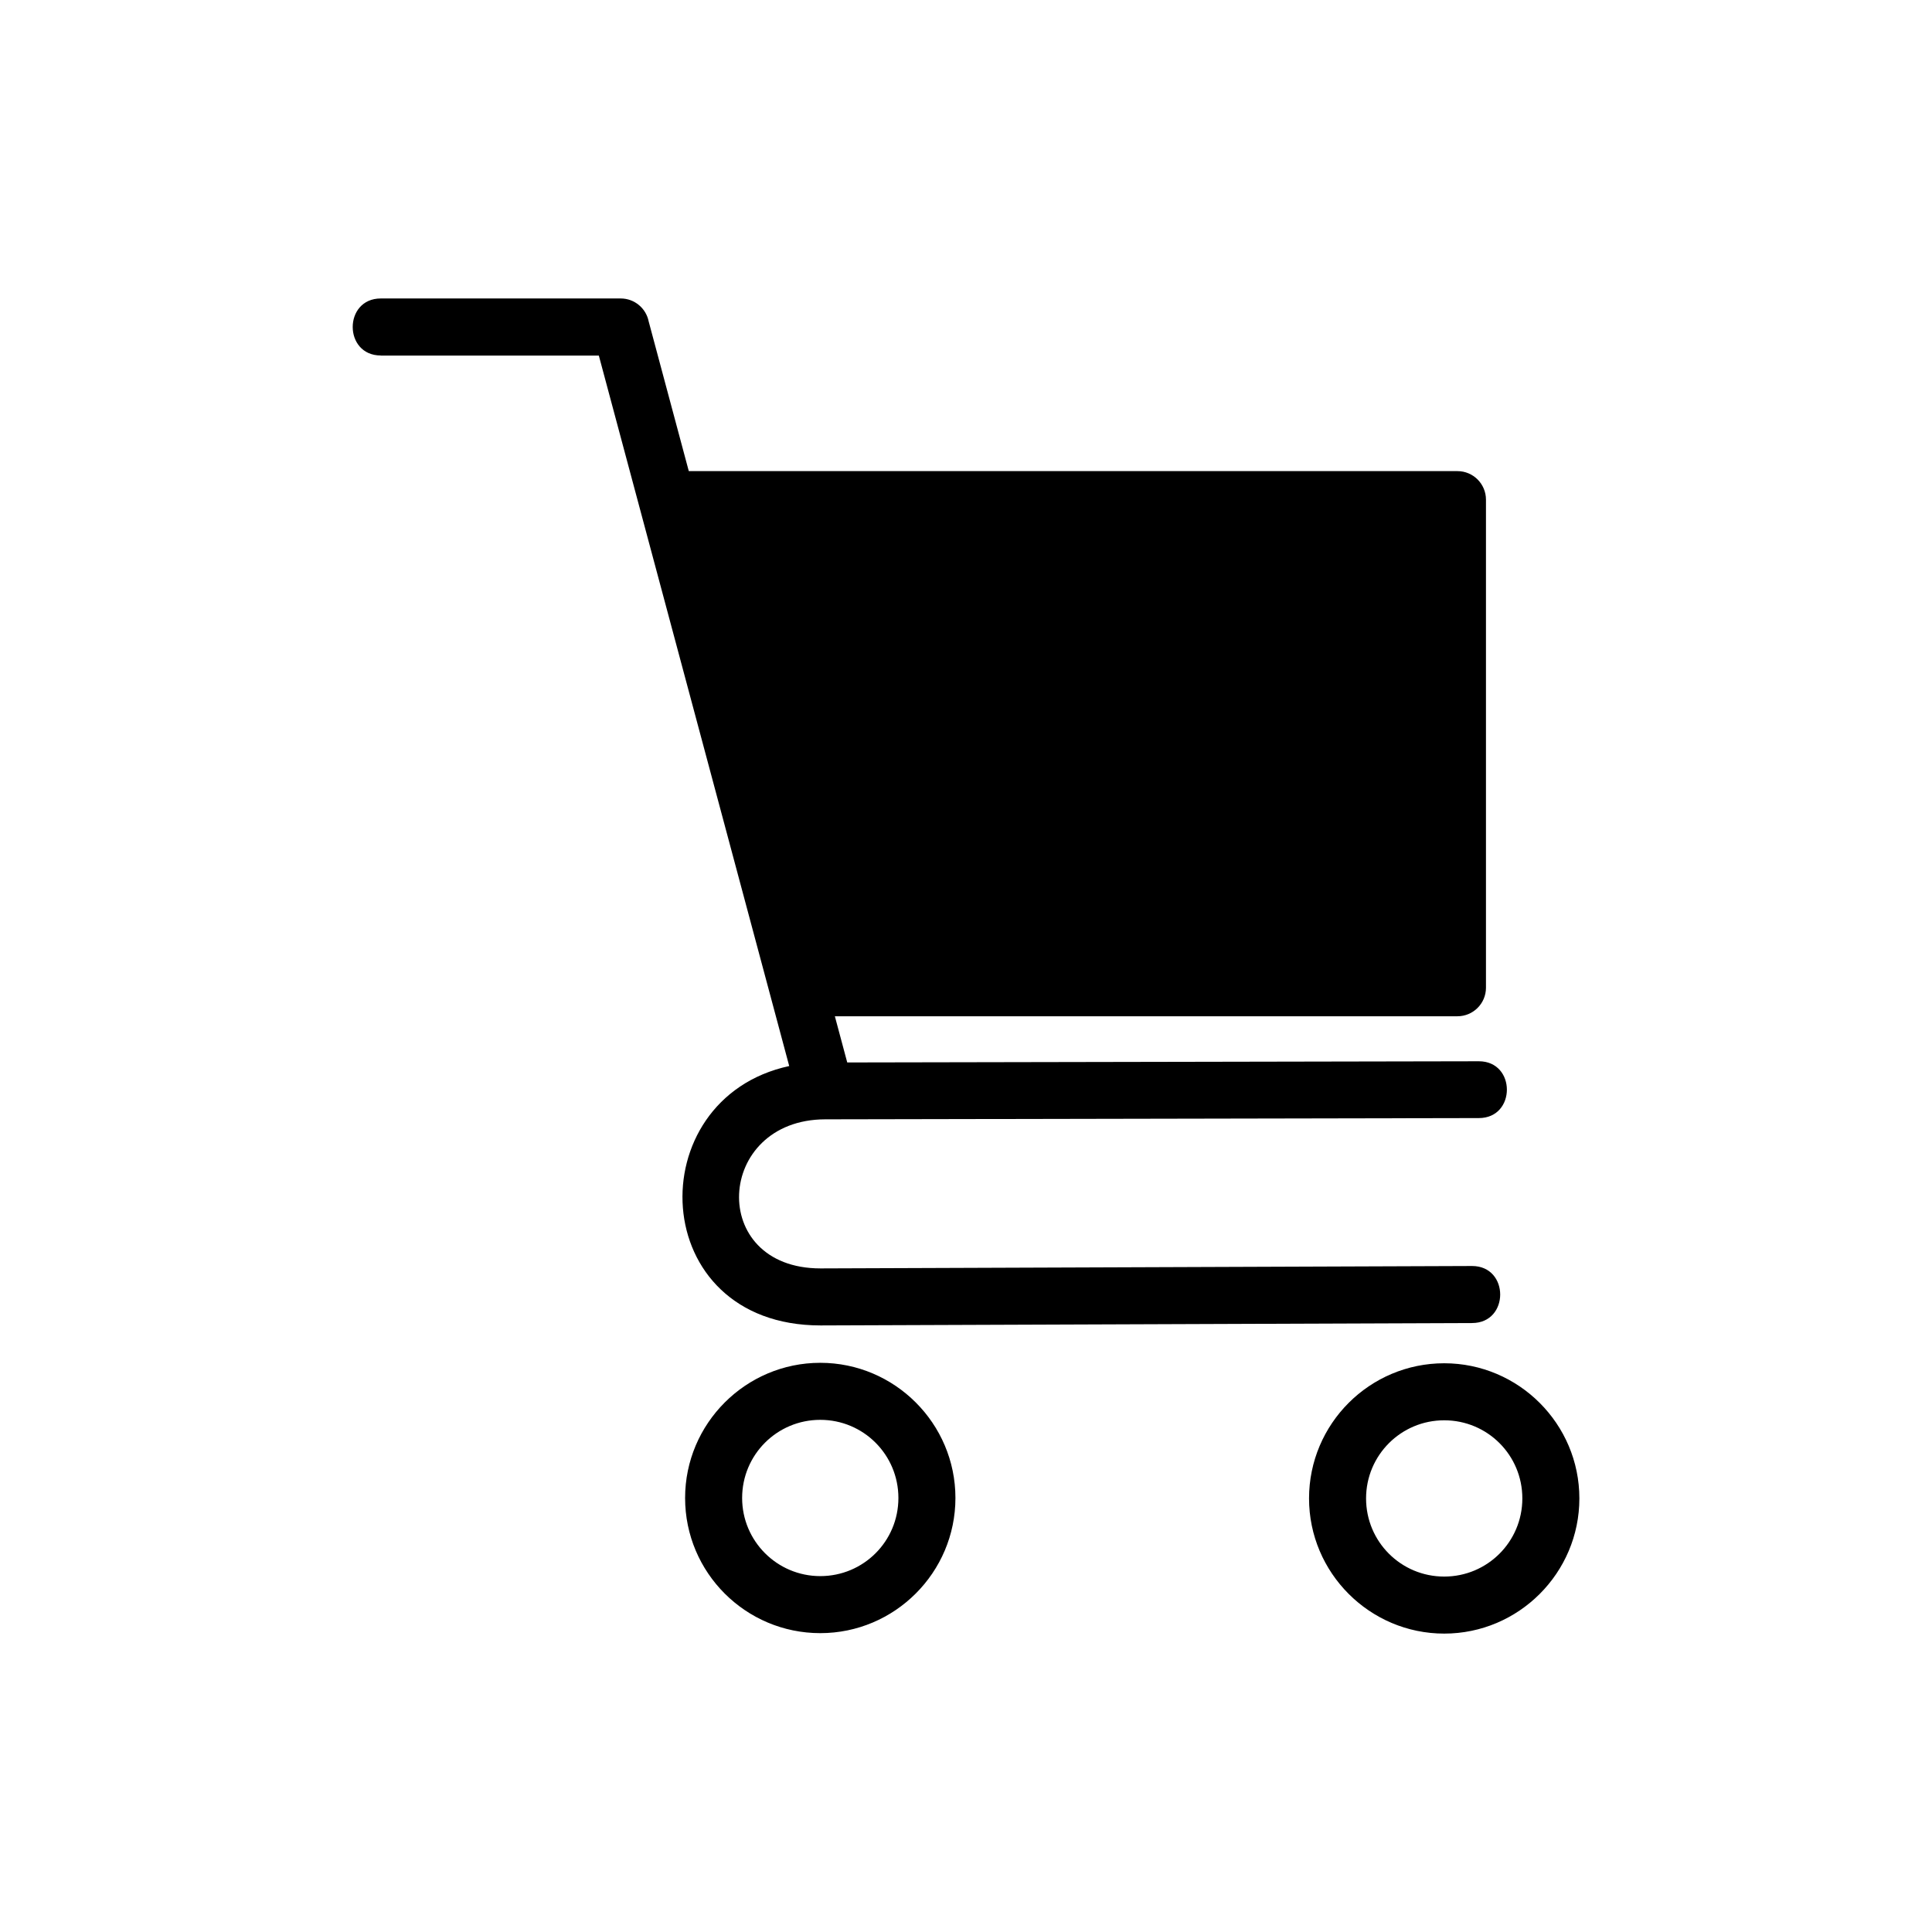
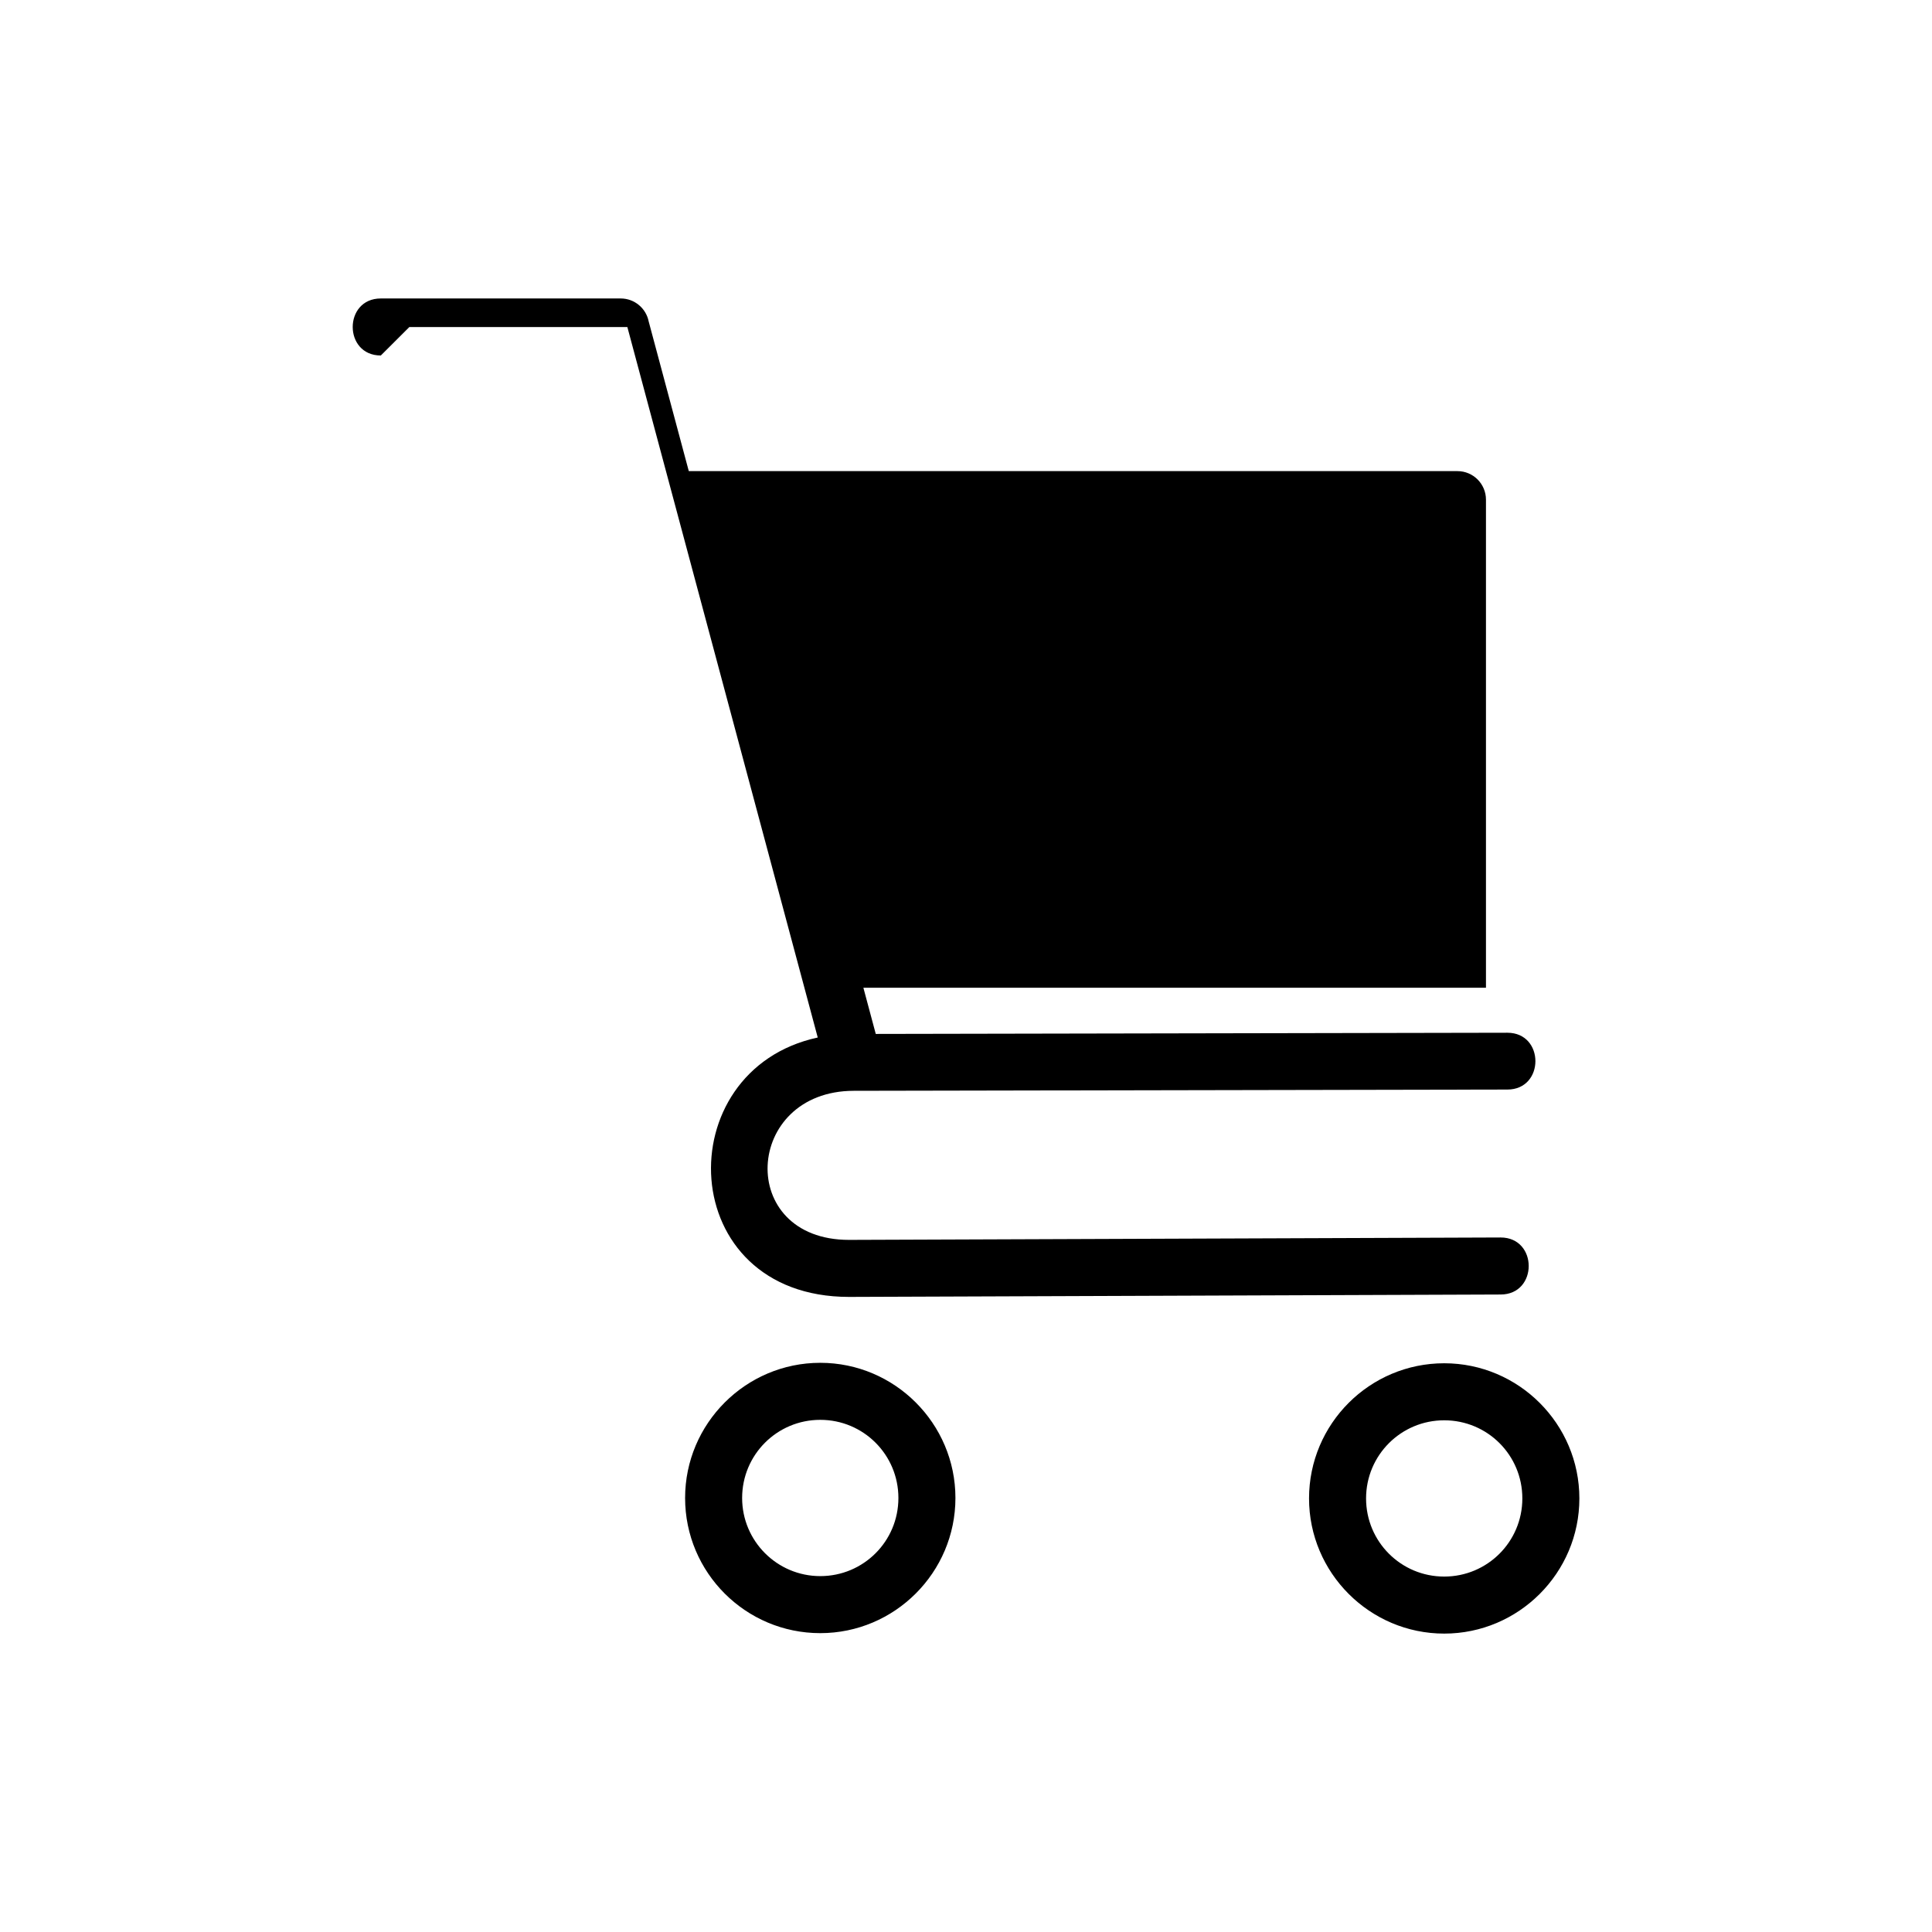
<svg xmlns="http://www.w3.org/2000/svg" fill="#000000" width="800px" height="800px" version="1.1" viewBox="144 144 512 512">
-   <path d="m244.92 238.21c-9.93 0-9.93-15.113 0-15.113h63.57c3.656 0 6.711 2.602 7.406 6.047l10.641 39.707h203.7c4.172 0 7.559 3.387 7.559 7.559v129.35c0 4.172-3.387 7.559-7.559 7.559h-164.99l3.281 12.242 167.39-0.316c9.898 0 9.898 15.055 0 15.055l-173.23 0.332c-29.141 0.059-31.285 39.508-1.238 39.508l172.67-0.637c9.93 0 9.93 15.113 0 15.113l-172.67 0.637c-46.25 0-48.246-60.125-8.297-68.742l-50.453-188.28h-57.781zm281.81 267.07c19.738 0 35.82 16.082 35.82 35.82 0 19.738-16.082 35.82-35.82 35.82-19.738 0-35.82-16.098-35.82-35.82 0-19.77 16.066-35.82 35.82-35.82zm0 15.113c-11.441 0-20.707 9.25-20.707 20.707 0 11.457 9.25 20.707 20.707 20.707 11.457 0 20.707-9.25 20.707-20.707 0-11.473-9.234-20.707-20.707-20.707zm-165.35-15.234c19.738 0 35.82 16.098 35.82 35.82 0 19.738-16.082 35.82-35.82 35.82-19.77 0-35.82-16.035-35.82-35.82 0-19.738 16.082-35.82 35.82-35.82zm0 15.113c-11.457 0-20.707 9.25-20.707 20.707 0 11.426 9.266 20.707 20.707 20.707 11.457 0 20.707-9.234 20.707-20.707 0-11.457-9.25-20.707-20.707-20.707z" />
+   <path d="m244.92 238.21c-9.93 0-9.93-15.113 0-15.113h63.57c3.656 0 6.711 2.602 7.406 6.047l10.641 39.707h203.7c4.172 0 7.559 3.387 7.559 7.559v129.35h-164.99l3.281 12.242 167.39-0.316c9.898 0 9.898 15.055 0 15.055l-173.23 0.332c-29.141 0.059-31.285 39.508-1.238 39.508l172.67-0.637c9.93 0 9.93 15.113 0 15.113l-172.67 0.637c-46.25 0-48.246-60.125-8.297-68.742l-50.453-188.28h-57.781zm281.81 267.07c19.738 0 35.82 16.082 35.82 35.82 0 19.738-16.082 35.82-35.82 35.82-19.738 0-35.82-16.098-35.82-35.82 0-19.77 16.066-35.82 35.82-35.82zm0 15.113c-11.441 0-20.707 9.25-20.707 20.707 0 11.457 9.25 20.707 20.707 20.707 11.457 0 20.707-9.25 20.707-20.707 0-11.473-9.234-20.707-20.707-20.707zm-165.35-15.234c19.738 0 35.82 16.098 35.82 35.82 0 19.738-16.082 35.82-35.82 35.82-19.77 0-35.82-16.035-35.82-35.82 0-19.738 16.082-35.82 35.82-35.82zm0 15.113c-11.457 0-20.707 9.25-20.707 20.707 0 11.426 9.266 20.707 20.707 20.707 11.457 0 20.707-9.234 20.707-20.707 0-11.457-9.25-20.707-20.707-20.707z" />
</svg>